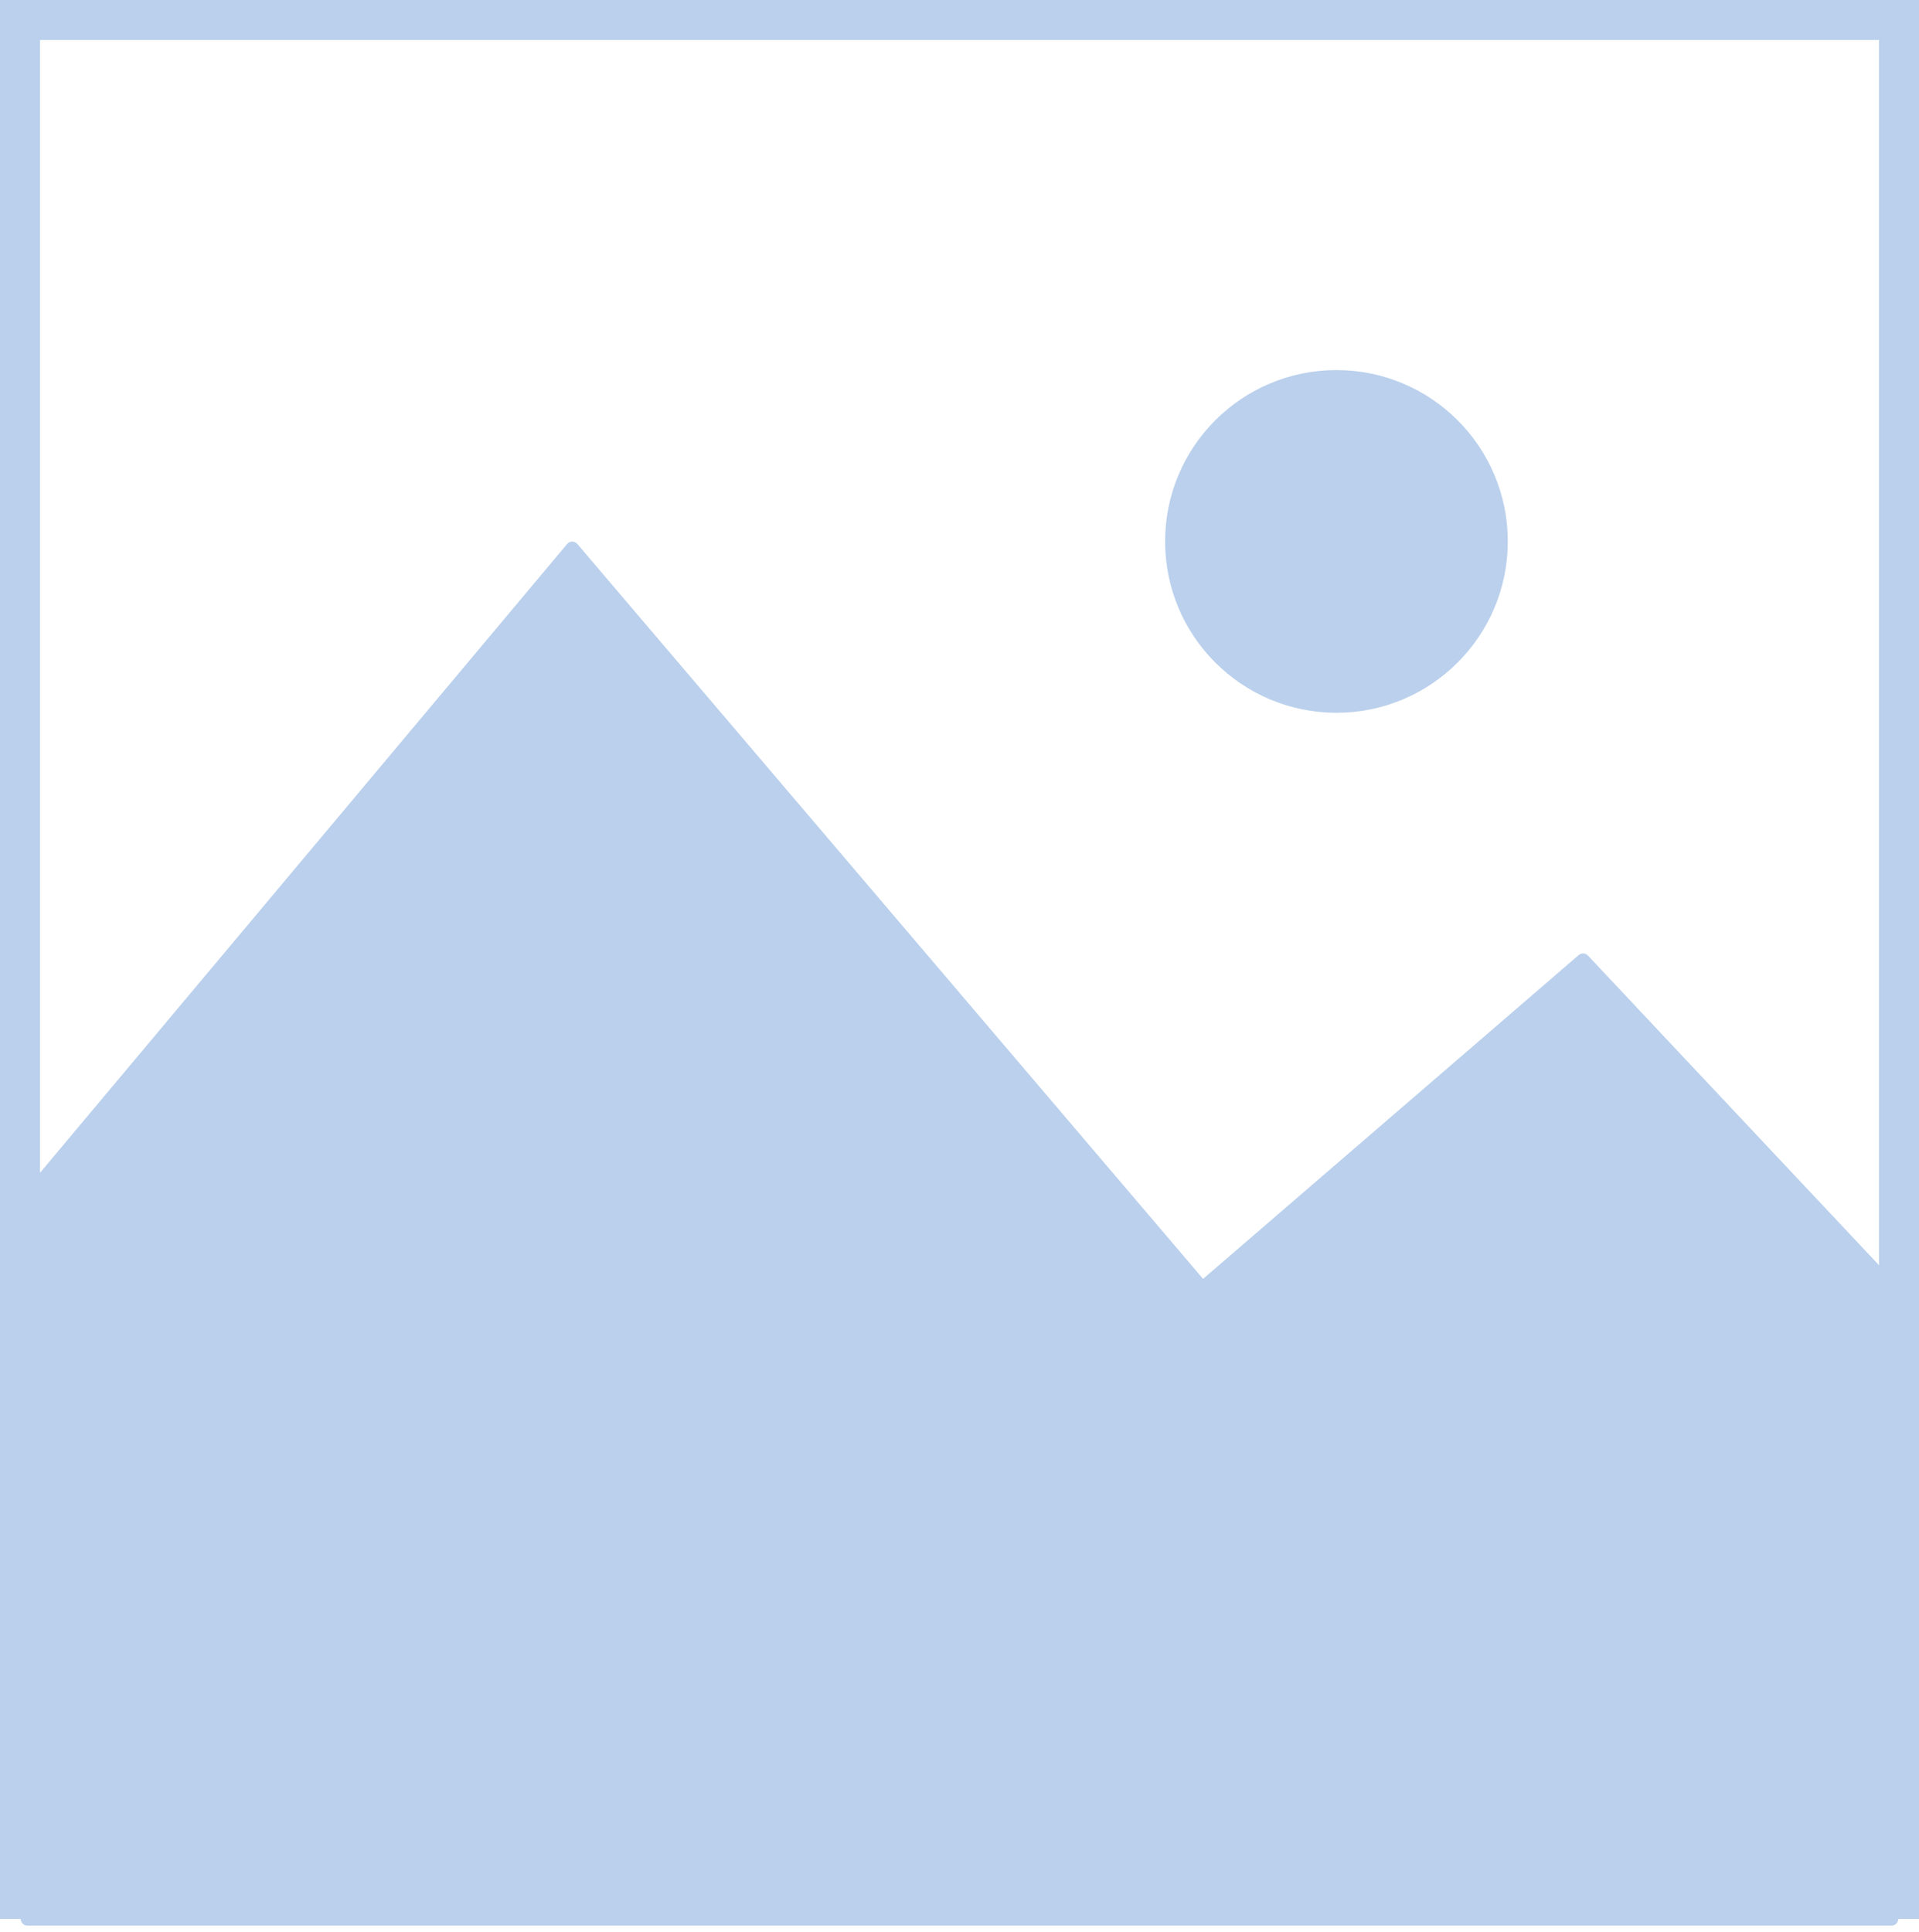
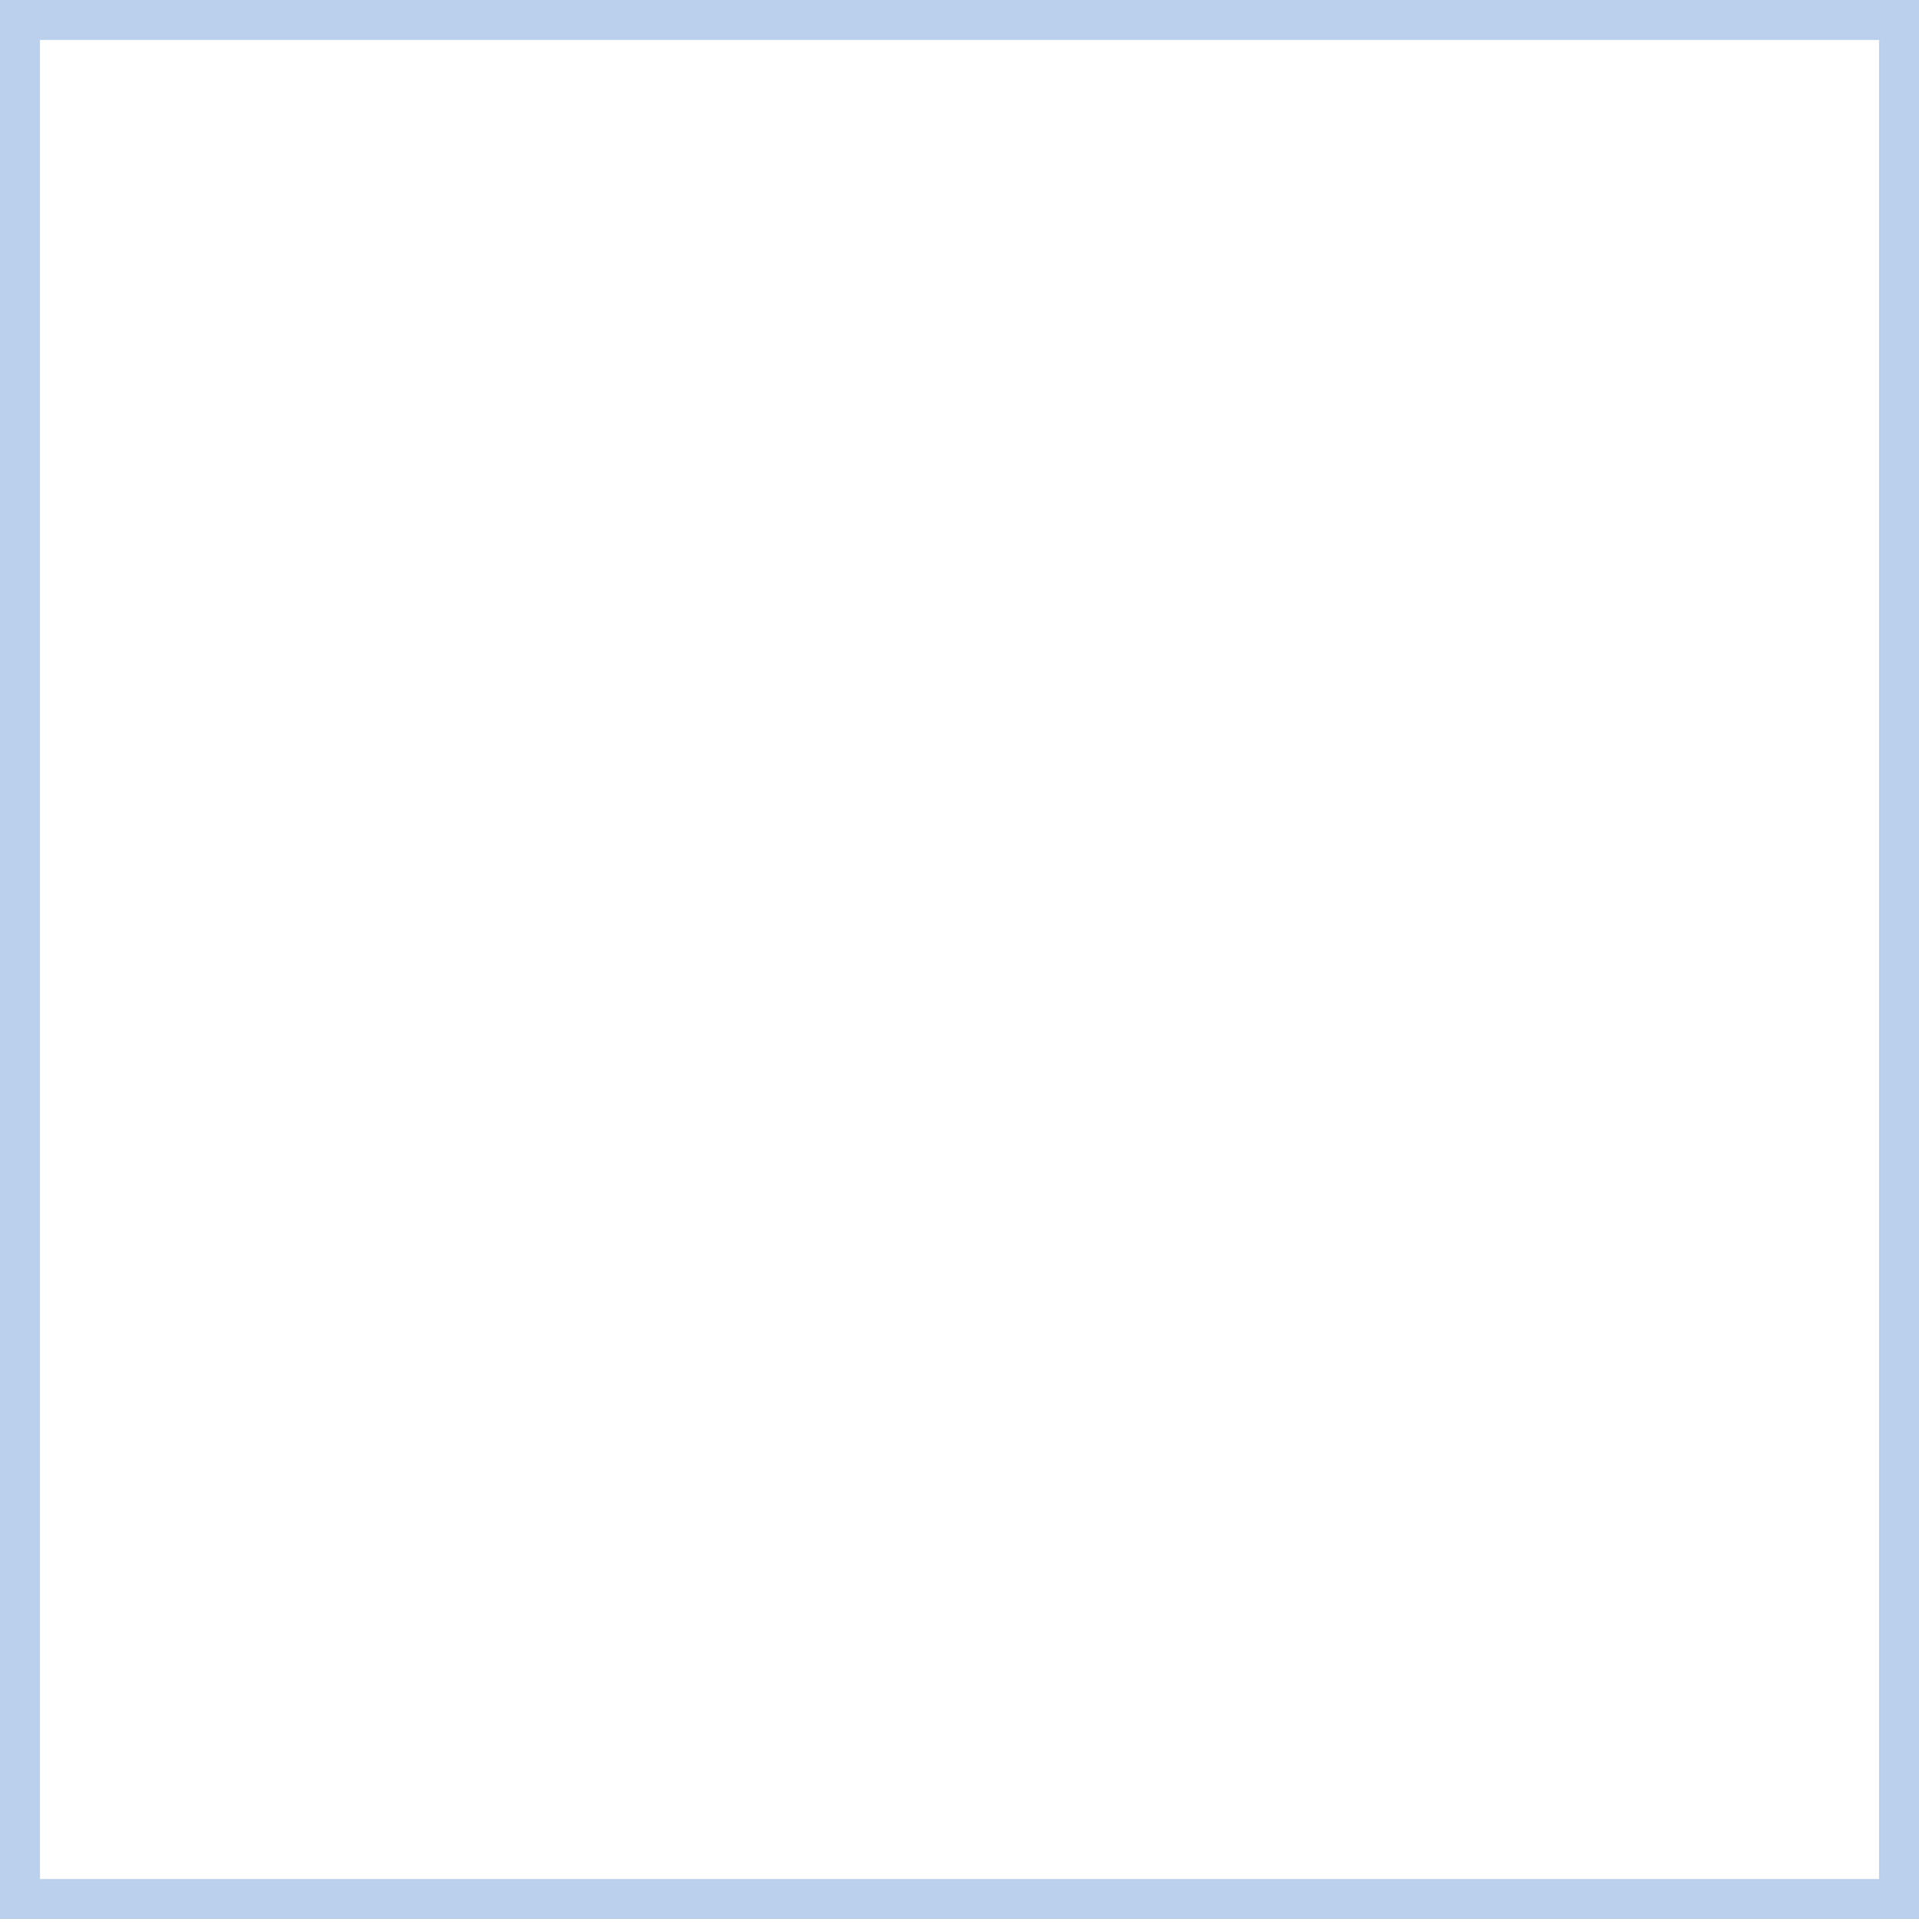
<svg xmlns="http://www.w3.org/2000/svg" width="144" height="145" fill="none">
-   <circle cx="100.286" cy="40.629" r="12.857" fill="#bad0ec" />
  <path stroke="#bad0ec" stroke-width="3" d="M1.5 1.5h141v141H1.5z" />
-   <path d="M42.94 41.143 2.056 89.915V144h139.886V96.676l-23.15-24.628-28.569 24.628L42.94 41.143Z" fill="#bad0ec" stroke="#bad0ec" stroke-linejoin="round" />
</svg>